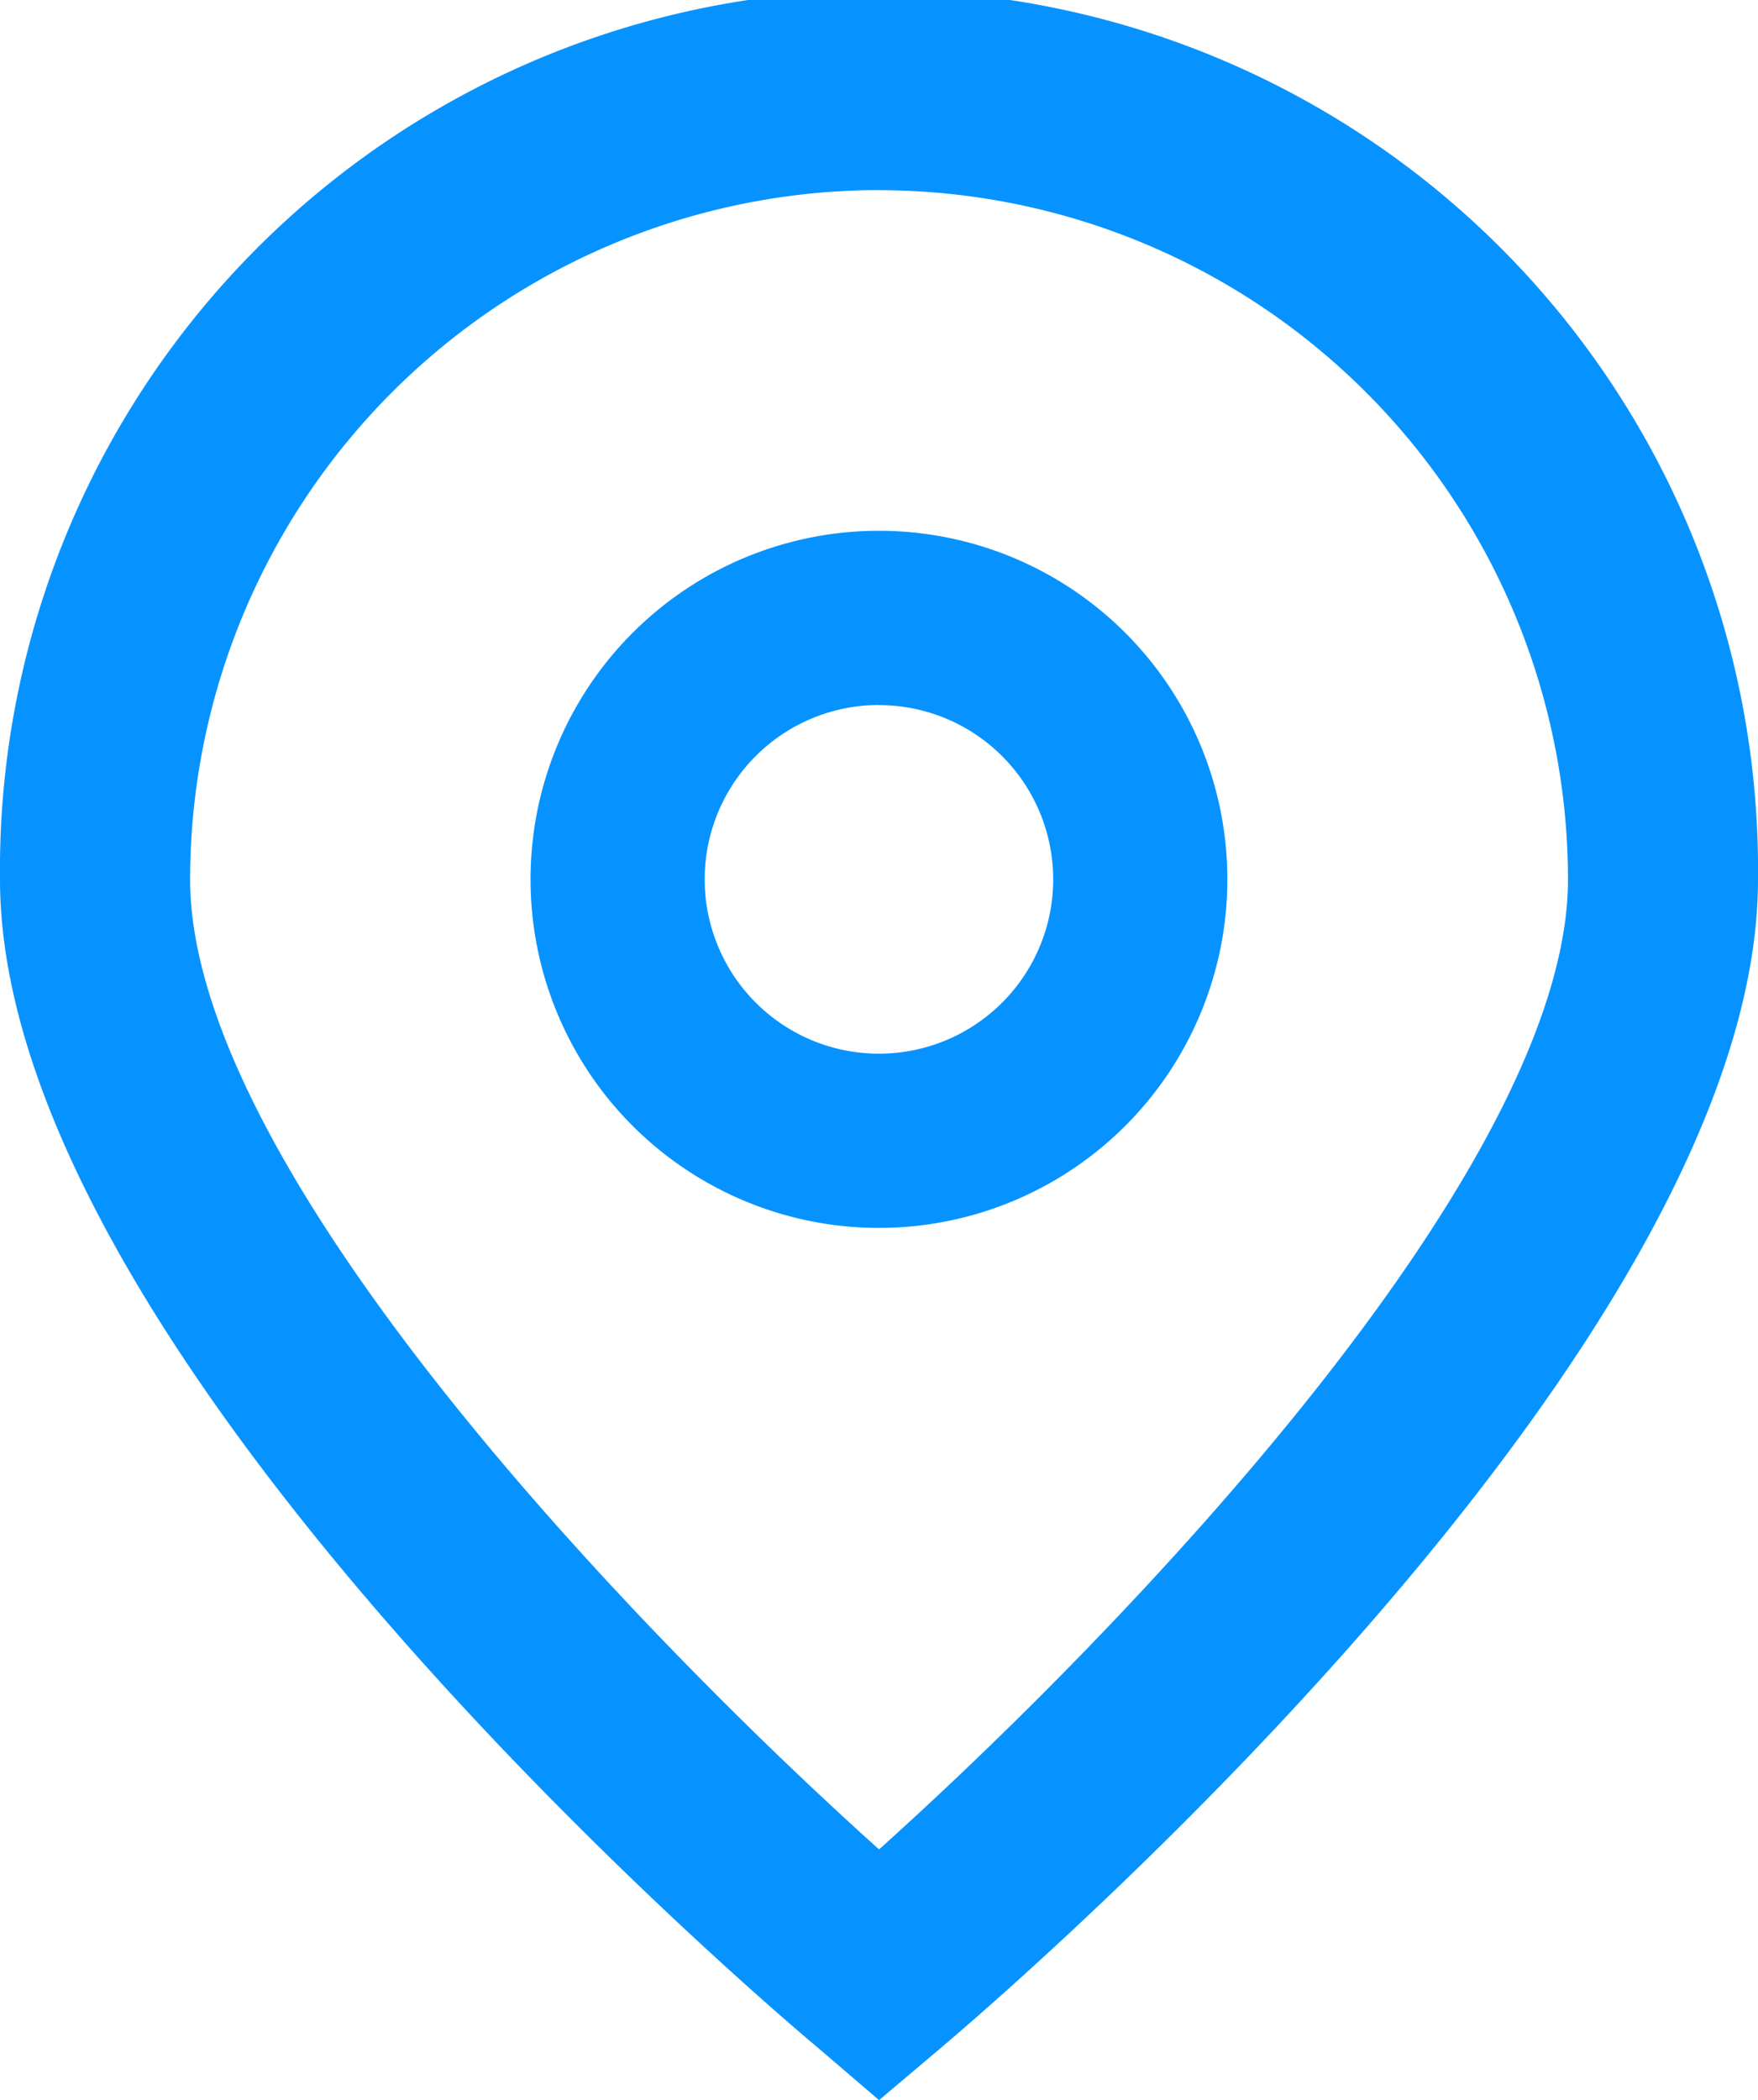
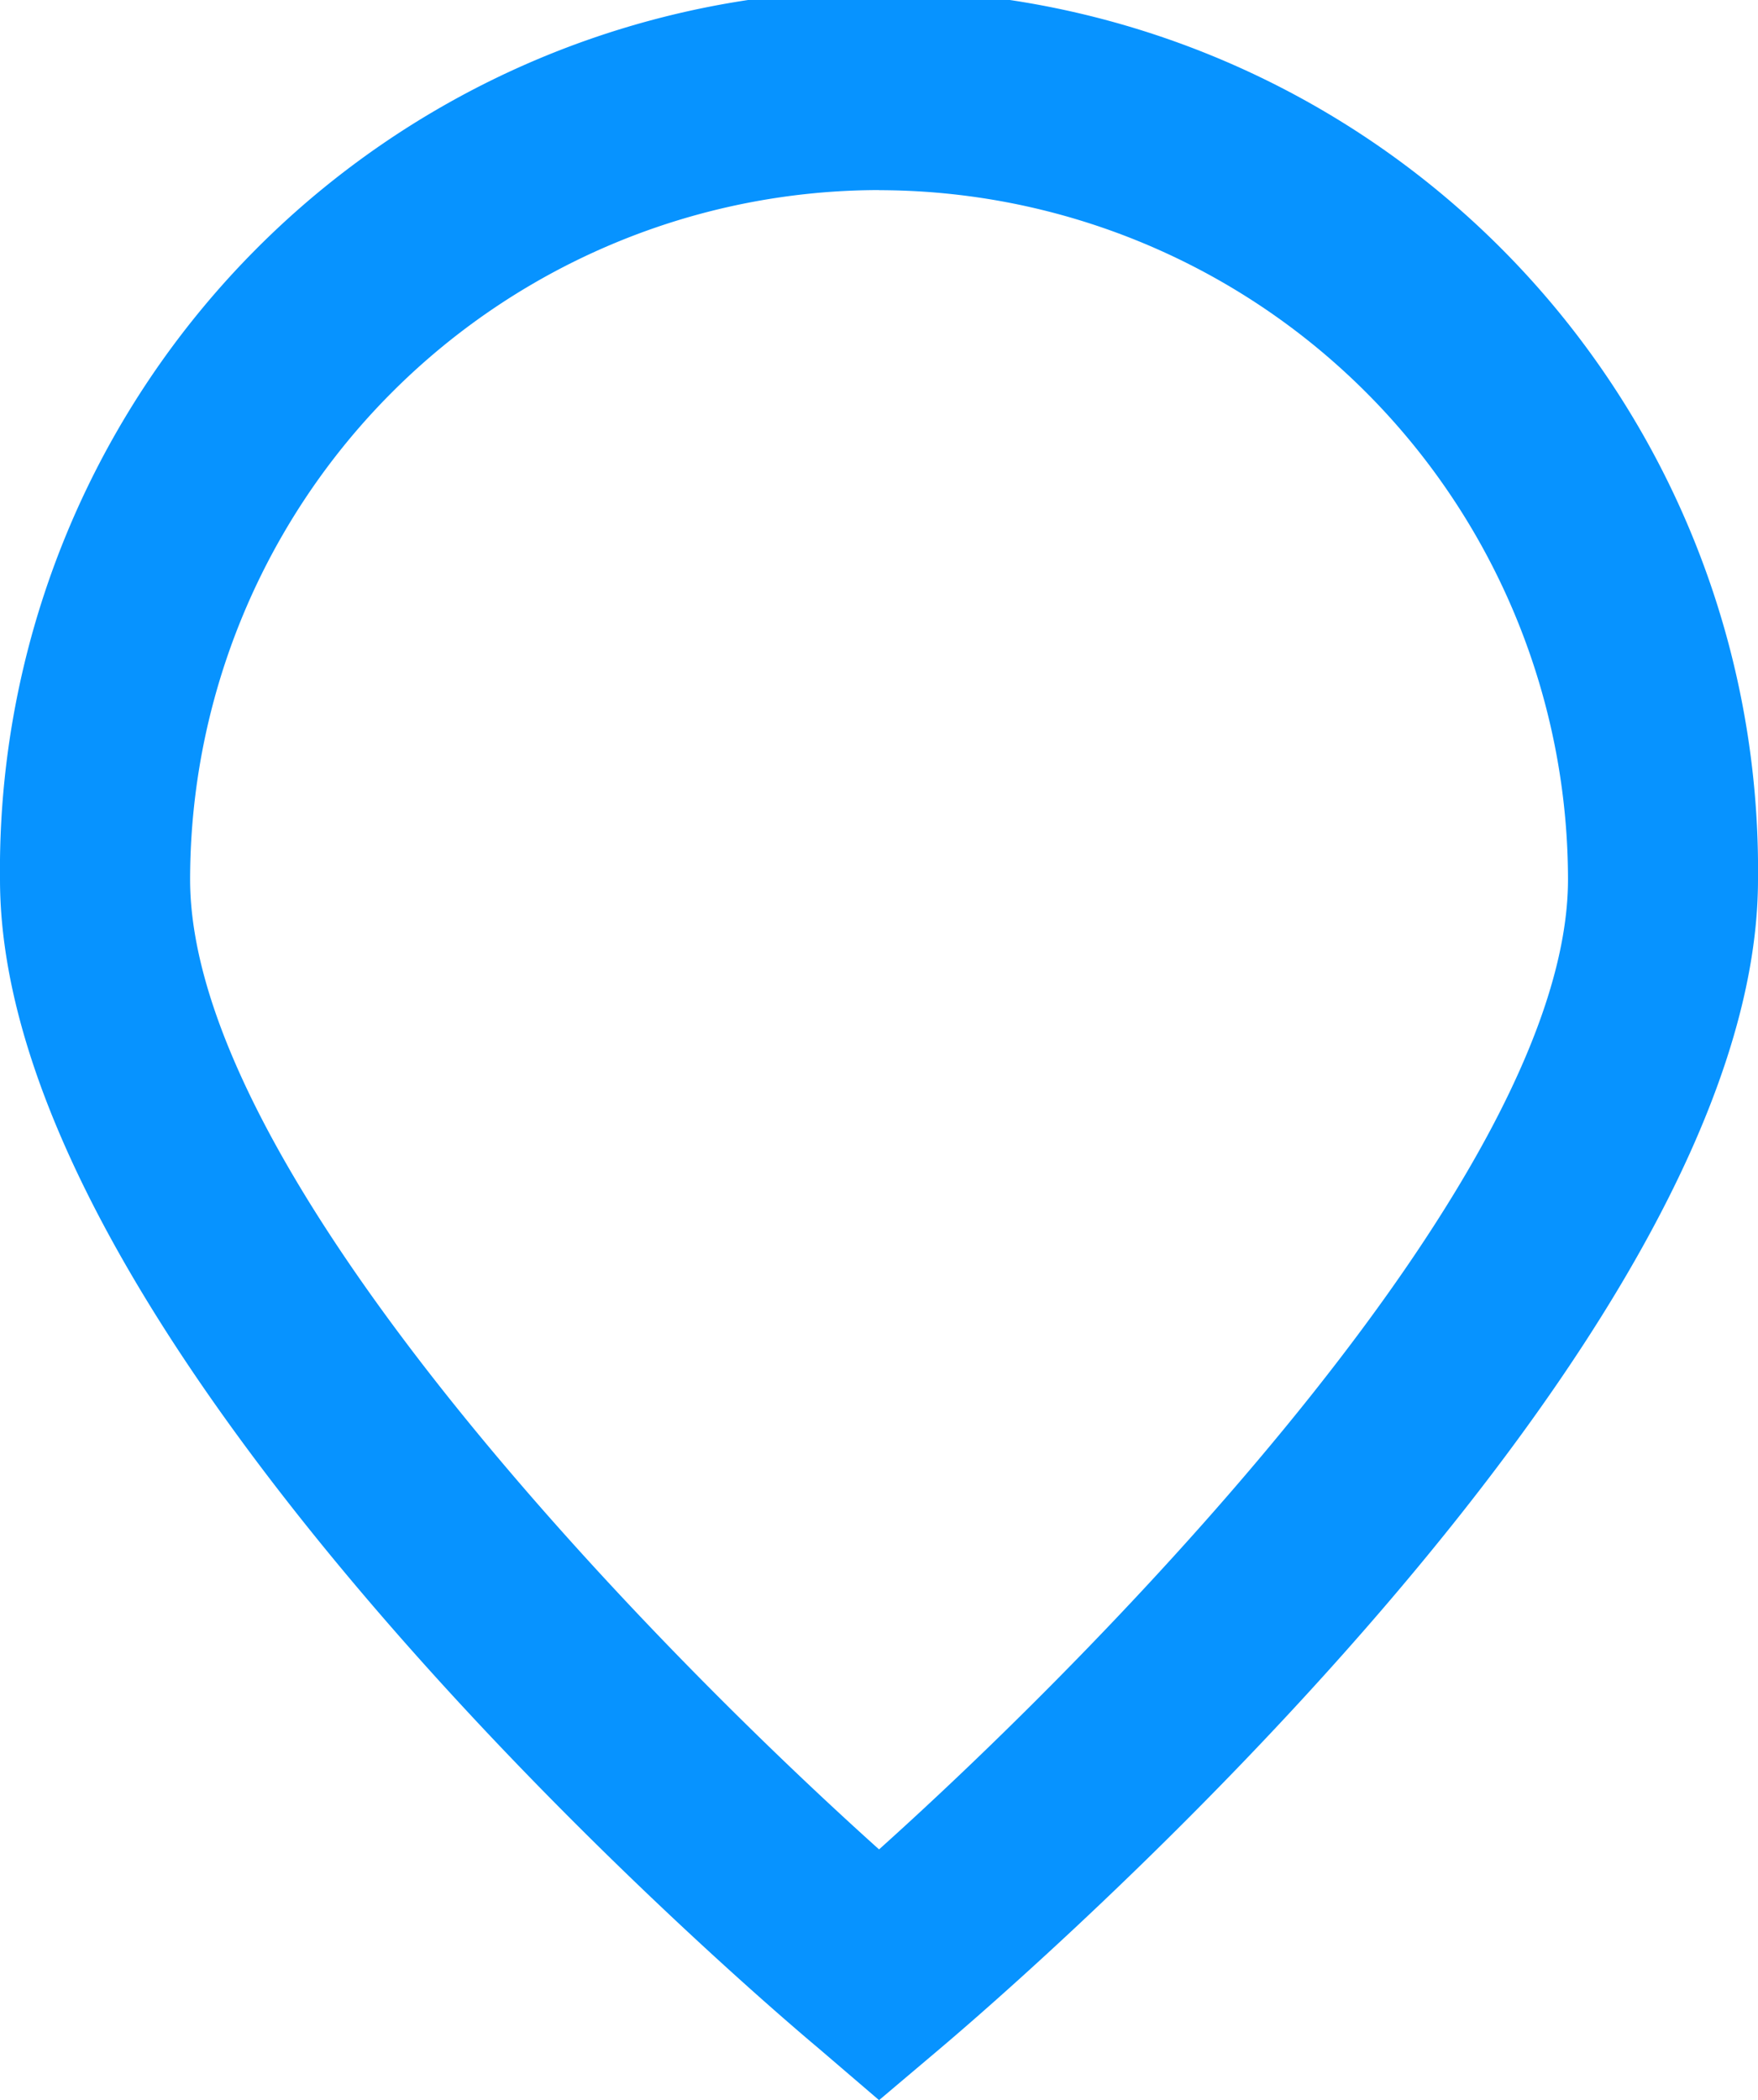
<svg xmlns="http://www.w3.org/2000/svg" width="16.091" height="19.214" viewBox="0 0 16.091 19.214">
  <g id="_01_align_center" transform="translate(-40.725 -0.198)">
    <path id="Tracé_240" data-name="Tracé 240" d="M48.771,19.412l-.558-.478c-.769-.644-7.488-6.446-7.488-10.69a8.046,8.046,0,1,1,16.091,0c0,4.244-6.718,10.046-7.484,10.694Zm0-17.475a6.313,6.313,0,0,0-6.306,6.306c0,2.666,4.133,6.925,6.306,8.875,2.173-1.95,6.306-6.212,6.306-8.875A6.313,6.313,0,0,0,48.771,1.938Z" fill="#0793ff" />
-     <path id="Tracé_241" data-name="Tracé 241" d="M173.315,135.977a3.189,3.189,0,1,1,3.189-3.189A3.189,3.189,0,0,1,173.315,135.977Zm0-4.784a1.595,1.595,0,1,0,1.595,1.595A1.595,1.595,0,0,0,173.315,131.194Z" transform="translate(-124.545 -124.545)" fill="#0793ff" />
  </g>
</svg>